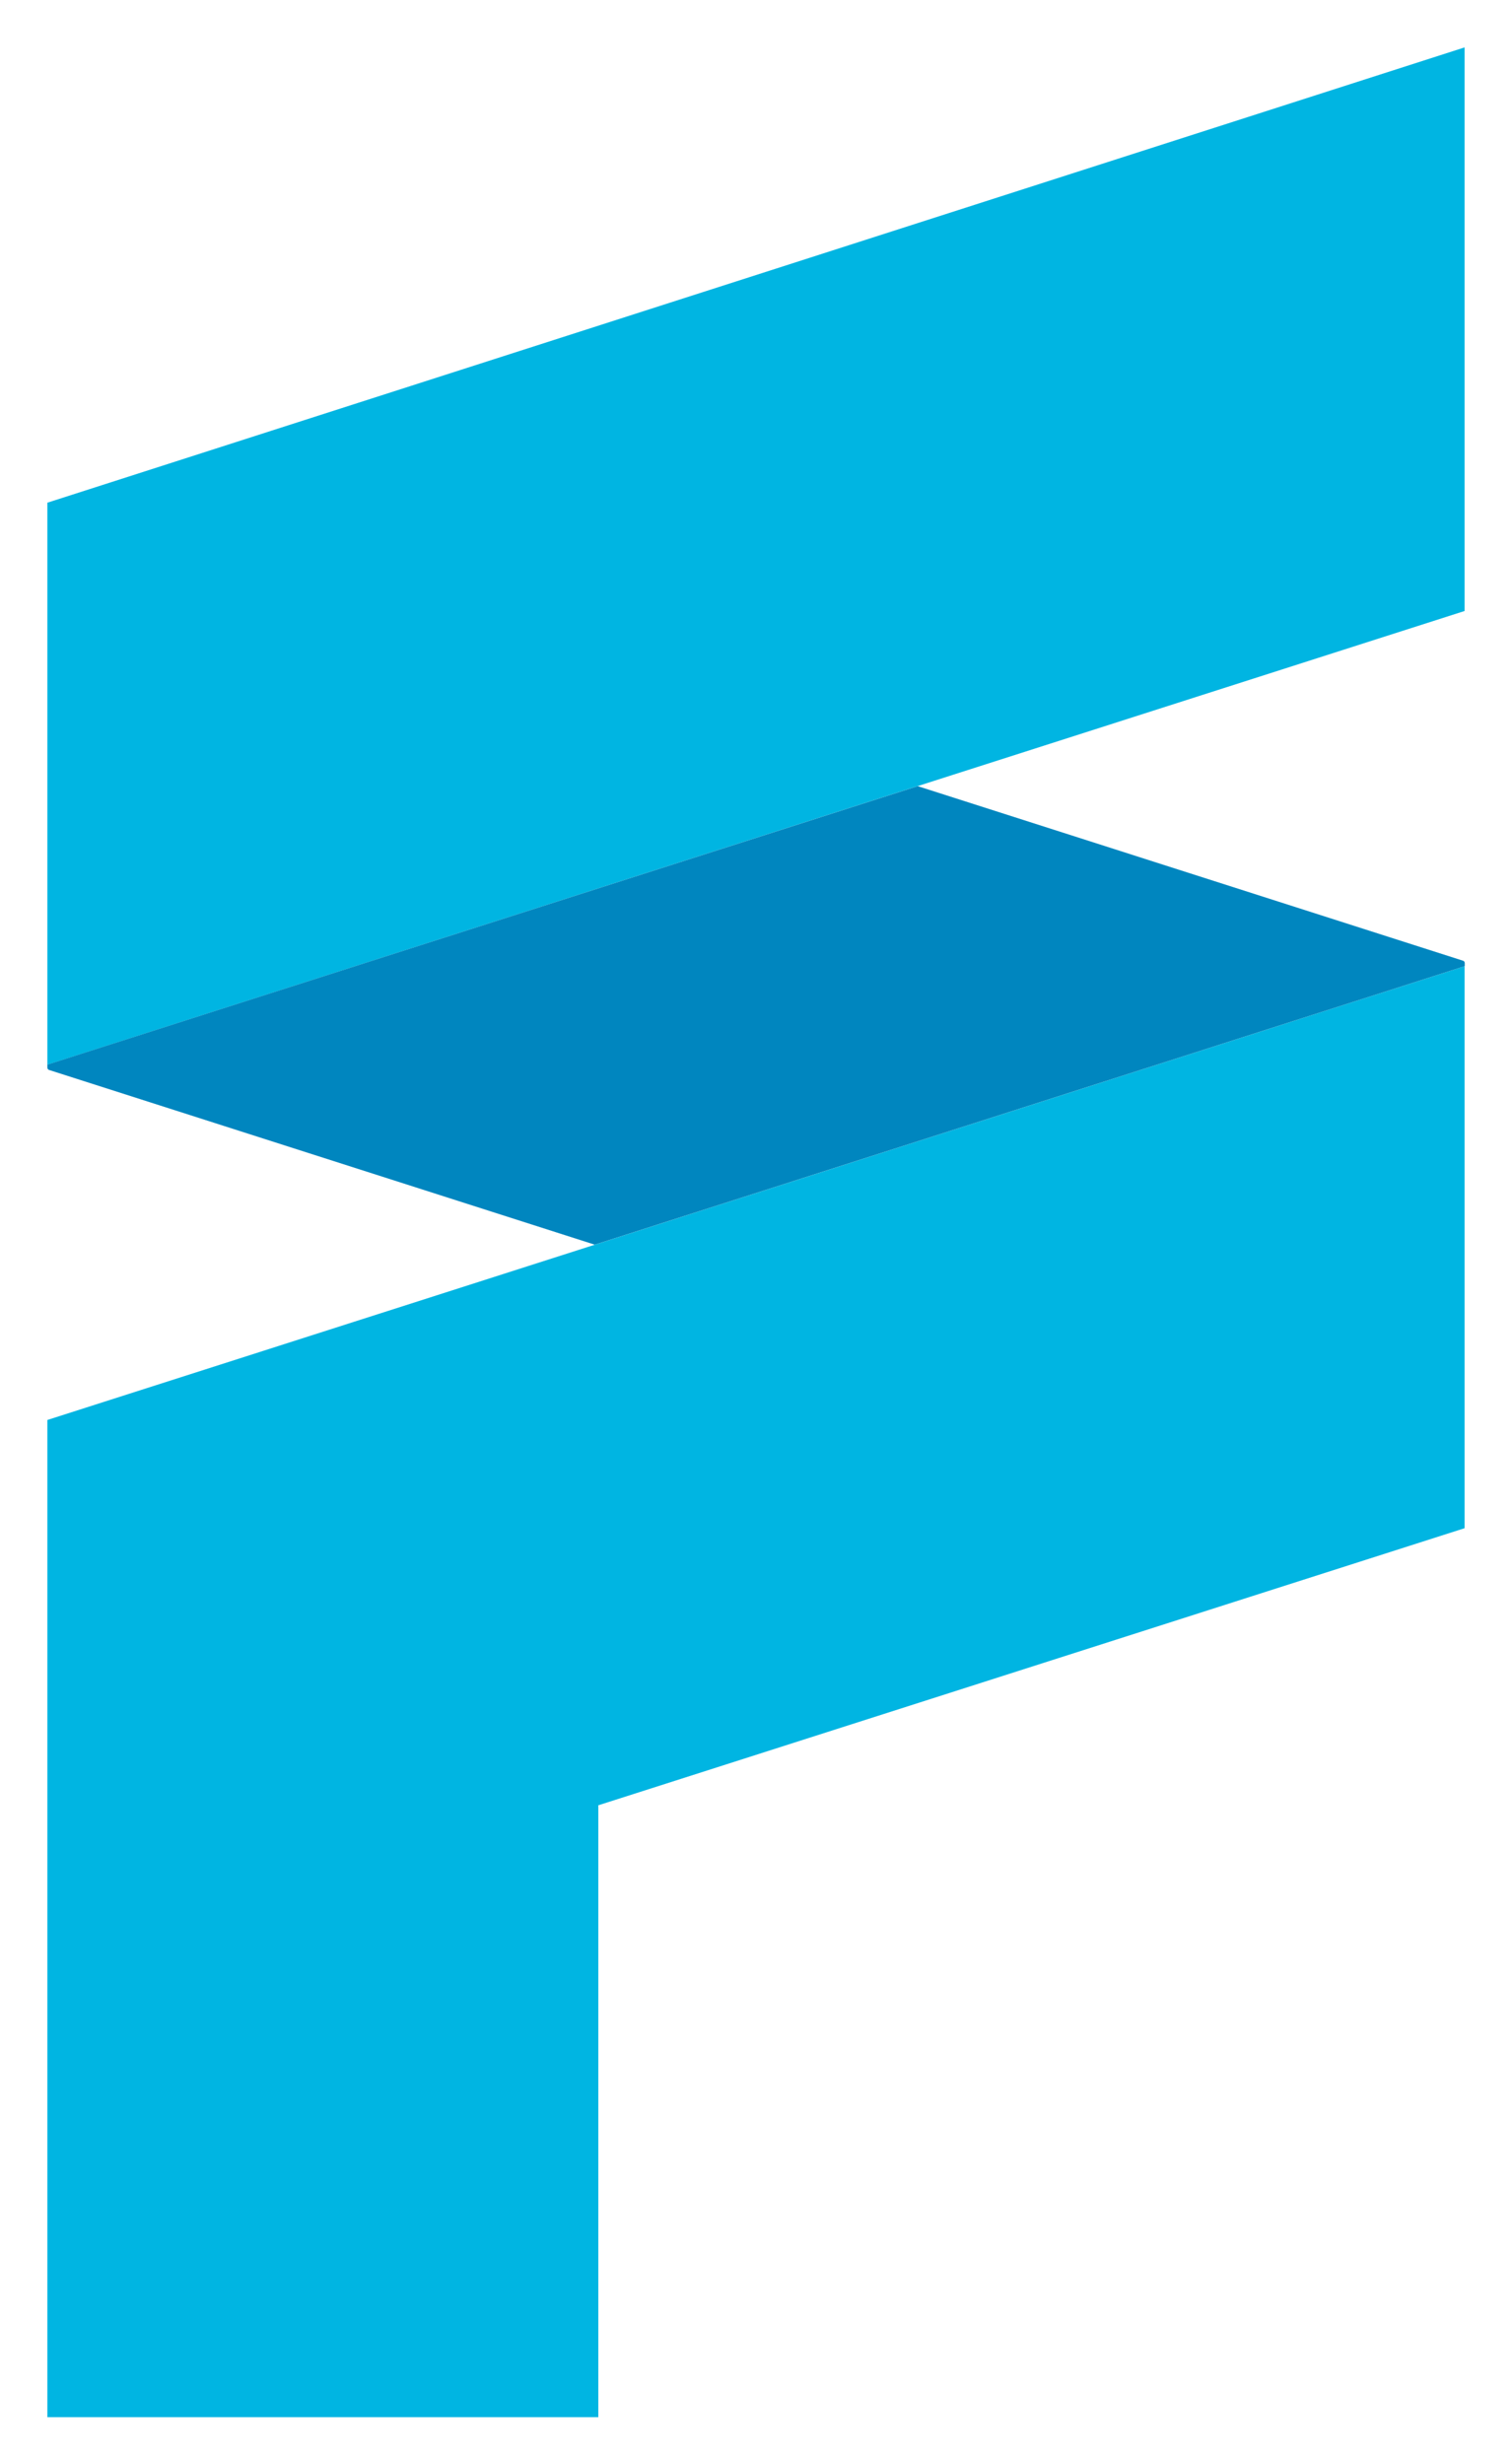
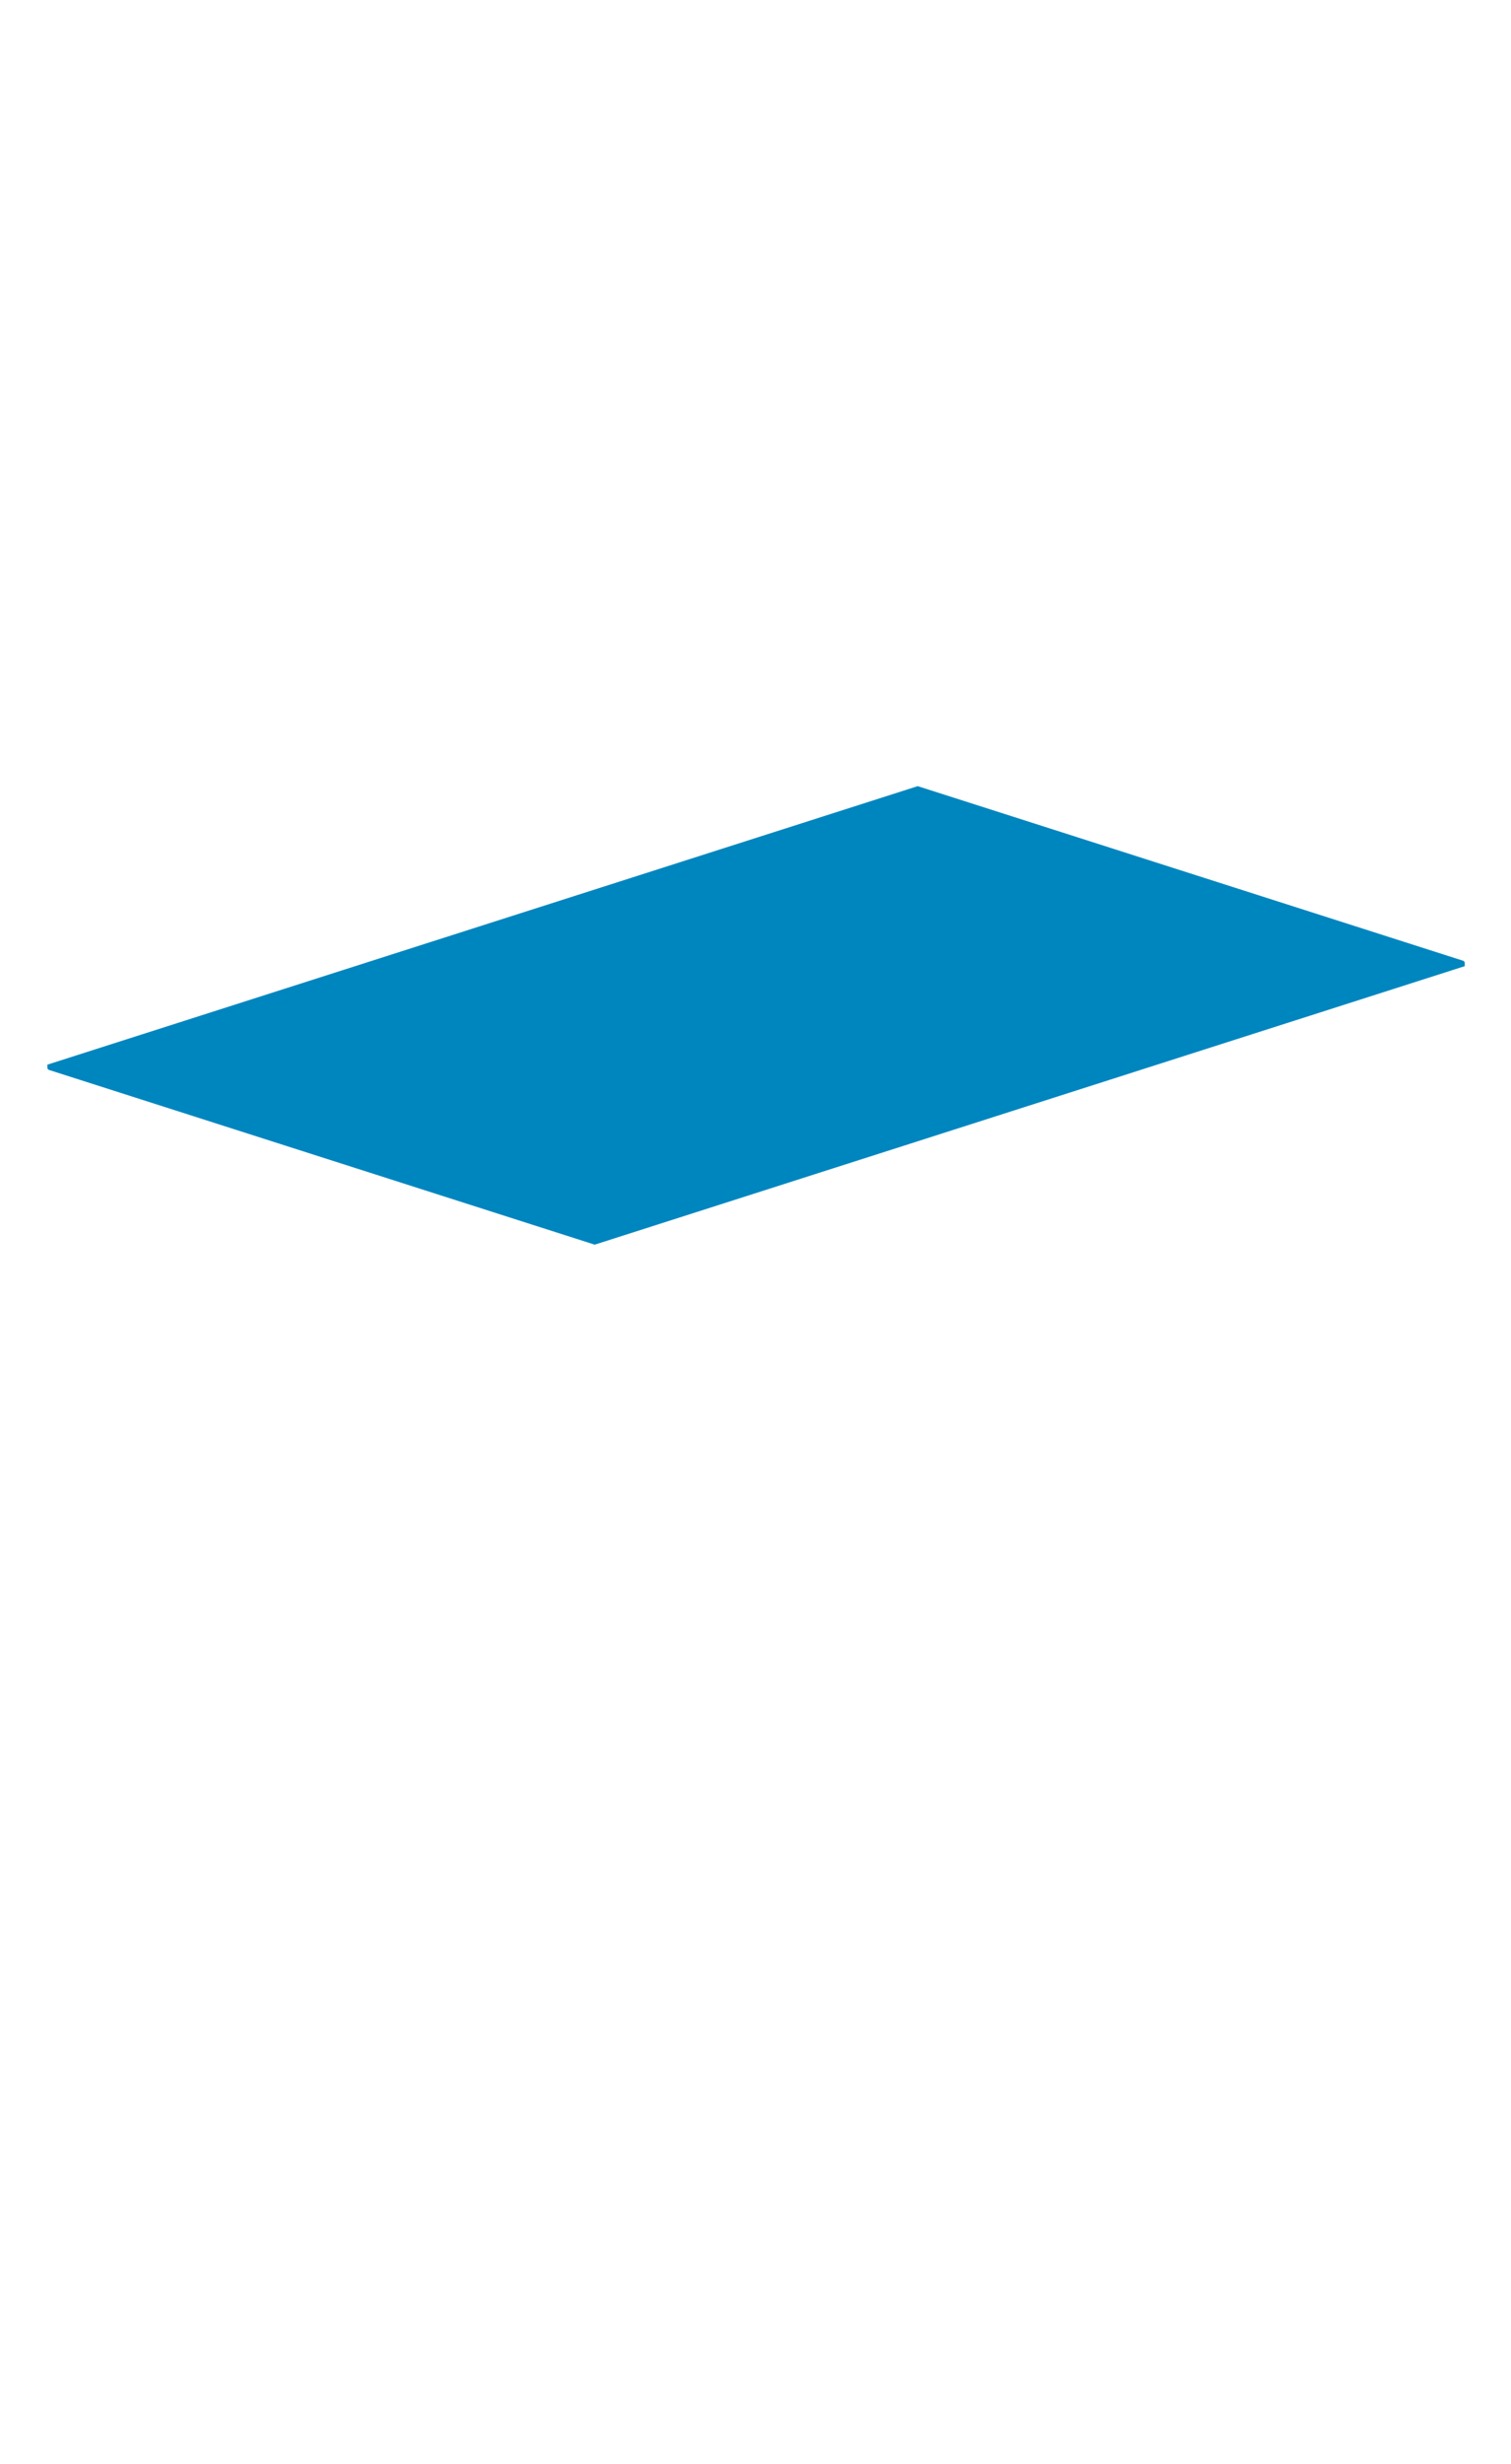
<svg xmlns="http://www.w3.org/2000/svg" role="img" viewBox="-6.33 -6.33 201.91 329.16">
  <title>FDC3 Conformance Framework logo</title>
-   <path fill="#00b5e2" d="M189.38 0v75.3L0 135.92V60.83L189.2.06M0 183.38v133.23h73.62v-81.75l115.76-37.02v-75.08L0 183.38z" />
  <path fill="#0086bf" d="M189.4 122.34a.36.36 0 0 0-.1-.24.38.38 0 0 0-.14-.08L116.3 98.7 0 135.91v.39a.35.35 0 0 0 .1.24.42.42 0 0 0 .13.08l72.91 23.34 116.26-37.21z" />
</svg>